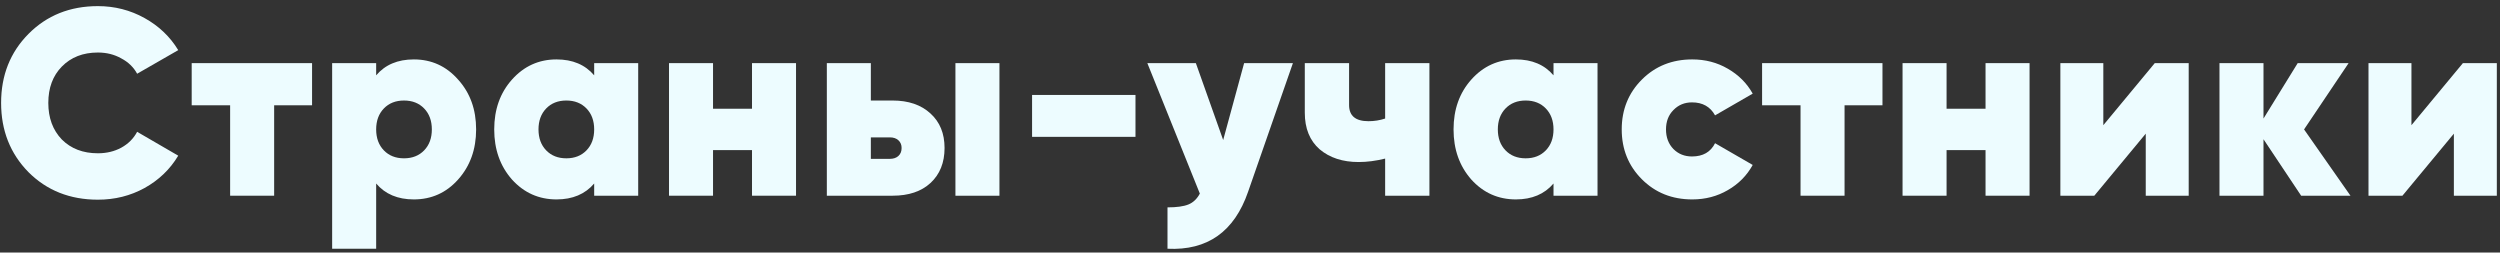
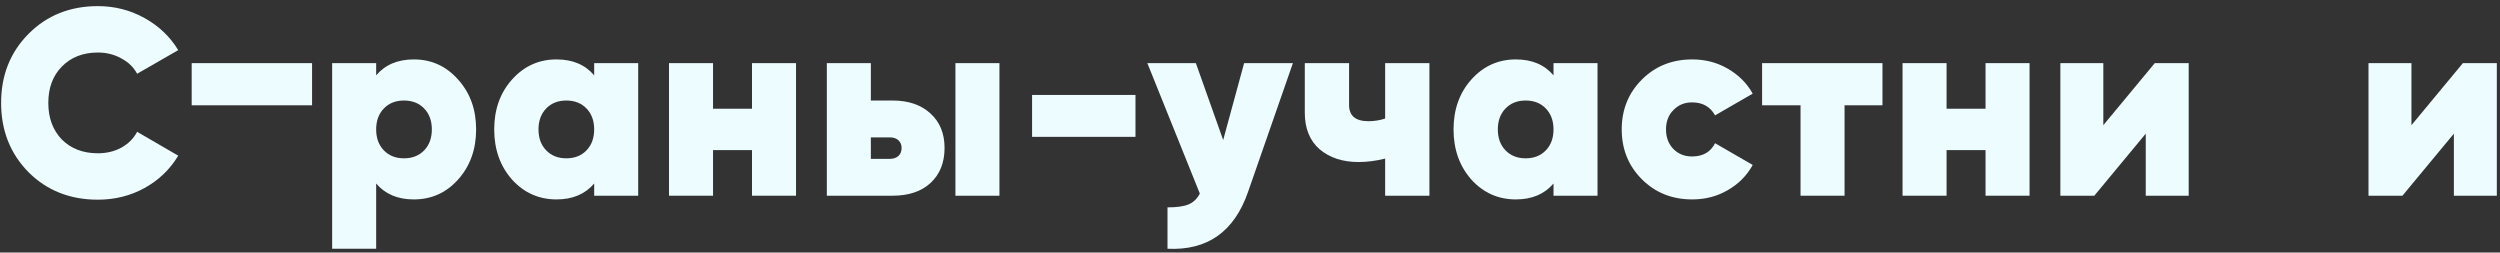
<svg xmlns="http://www.w3.org/2000/svg" width="396" height="40" viewBox="0 0 396 40" fill="none">
  <rect x="0" y="0" width="396" height="40" fill="#333333" stroke="none" />
  <path d="M15.506 31.63C11.082 31.63 7.414 30.174 4.502 27.262C1.618 24.322 0.176 20.668 0.176 16.3C0.176 11.932 1.618 8.292 4.502 5.38C7.414 2.44 11.082 0.97 15.506 0.97C18.166 0.97 20.63 1.6 22.898 2.86C25.166 4.12 26.944 5.814 28.232 7.942L21.722 11.68C21.162 10.644 20.322 9.832 19.202 9.244C18.11 8.628 16.878 8.32 15.506 8.32C13.154 8.32 11.25 9.062 9.794 10.546C8.366 12.002 7.652 13.92 7.652 16.3C7.652 18.68 8.366 20.612 9.794 22.096C11.25 23.552 13.154 24.28 15.506 24.28C16.878 24.28 18.11 23.986 19.202 23.398C20.322 22.782 21.162 21.942 21.722 20.878L28.232 24.658C26.944 26.814 25.166 28.522 22.898 29.782C20.658 31.014 18.194 31.63 15.506 31.63Z" fill="#EDFCFF" />
-   <path d="M49.431 10V16.678H43.425V31H36.453V16.678H30.363V10H49.431Z" fill="#EDFCFF" />
+   <path d="M49.431 10V16.678H43.425H36.453V16.678H30.363V10H49.431Z" fill="#EDFCFF" />
  <path d="M65.548 9.412C68.348 9.412 70.686 10.476 72.562 12.604C74.466 14.704 75.418 17.336 75.418 20.5C75.418 23.664 74.466 26.31 72.562 28.438C70.686 30.538 68.348 31.588 65.548 31.588C63 31.588 61.012 30.748 59.584 29.068V39.4H52.612V10H59.584V11.932C61.012 10.252 63 9.412 65.548 9.412ZM60.802 23.818C61.614 24.658 62.678 25.078 63.994 25.078C65.31 25.078 66.374 24.658 67.186 23.818C67.998 22.978 68.404 21.872 68.404 20.5C68.404 19.128 67.998 18.022 67.186 17.182C66.374 16.342 65.31 15.922 63.994 15.922C62.678 15.922 61.614 16.342 60.802 17.182C59.99 18.022 59.584 19.128 59.584 20.5C59.584 21.872 59.99 22.978 60.802 23.818Z" fill="#EDFCFF" />
  <path d="M94.118 10H101.09V31H94.118V29.068C92.69 30.748 90.702 31.588 88.154 31.588C85.354 31.588 83.002 30.538 81.098 28.438C79.222 26.31 78.284 23.664 78.284 20.5C78.284 17.336 79.222 14.704 81.098 12.604C83.002 10.476 85.354 9.412 88.154 9.412C90.702 9.412 92.69 10.252 94.118 11.932V10ZM86.516 23.818C87.328 24.658 88.392 25.078 89.708 25.078C91.024 25.078 92.088 24.658 92.9 23.818C93.712 22.978 94.118 21.872 94.118 20.5C94.118 19.128 93.712 18.022 92.9 17.182C92.088 16.342 91.024 15.922 89.708 15.922C88.392 15.922 87.328 16.342 86.516 17.182C85.704 18.022 85.298 19.128 85.298 20.5C85.298 21.872 85.704 22.978 86.516 23.818Z" fill="#EDFCFF" />
  <path d="M119.118 10H126.09V31H119.118V23.776H112.944V31H105.972V10H112.944V17.224H119.118V10Z" fill="#EDFCFF" />
  <path d="M141.386 15.922C143.906 15.922 145.908 16.608 147.392 17.98C148.876 19.324 149.618 21.144 149.618 23.44C149.618 25.764 148.876 27.612 147.392 28.984C145.936 30.328 143.934 31 141.386 31H130.97V10H137.942V15.922H141.386ZM151.34 10H158.312V31H151.34V10ZM140.966 25.162C141.526 25.162 141.974 25.008 142.31 24.7C142.646 24.392 142.814 23.972 142.814 23.44C142.814 22.936 142.646 22.53 142.31 22.222C141.974 21.914 141.526 21.76 140.966 21.76H137.942V25.162H140.966Z" fill="#EDFCFF" />
  <path d="M163.481 21.676V15.04H179.861V21.676H163.481Z" fill="#EDFCFF" />
  <path d="M197.069 10H204.797L197.699 30.37C195.515 36.698 191.259 39.708 184.931 39.4V32.848C186.387 32.848 187.493 32.694 188.249 32.386C189.005 32.078 189.607 31.504 190.055 30.664L181.739 10H189.425L193.751 22.18L197.069 10Z" fill="#EDFCFF" />
  <path d="M219.406 10H226.42V31H219.406V25.12C217.95 25.484 216.55 25.666 215.206 25.666C212.686 25.666 210.628 24.994 209.032 23.65C207.464 22.278 206.68 20.346 206.68 17.854V10H213.694V16.636C213.694 18.344 214.716 19.198 216.76 19.198C217.684 19.198 218.566 19.058 219.406 18.778V10Z" fill="#EDFCFF" />
  <path d="M246.076 10H253.048V31H246.076V29.068C244.648 30.748 242.66 31.588 240.112 31.588C237.312 31.588 234.96 30.538 233.056 28.438C231.18 26.31 230.242 23.664 230.242 20.5C230.242 17.336 231.18 14.704 233.056 12.604C234.96 10.476 237.312 9.412 240.112 9.412C242.66 9.412 244.648 10.252 246.076 11.932V10ZM238.474 23.818C239.286 24.658 240.35 25.078 241.666 25.078C242.982 25.078 244.046 24.658 244.858 23.818C245.67 22.978 246.076 21.872 246.076 20.5C246.076 19.128 245.67 18.022 244.858 17.182C244.046 16.342 242.982 15.922 241.666 15.922C240.35 15.922 239.286 16.342 238.474 17.182C237.662 18.022 237.256 19.128 237.256 20.5C237.256 21.872 237.662 22.978 238.474 23.818Z" fill="#EDFCFF" />
  <path d="M268.053 31.588C264.861 31.588 262.201 30.524 260.073 28.396C257.945 26.268 256.881 23.636 256.881 20.5C256.881 17.364 257.945 14.732 260.073 12.604C262.201 10.476 264.861 9.412 268.053 9.412C270.125 9.412 272.001 9.902 273.681 10.882C275.389 11.862 276.705 13.178 277.629 14.83L271.665 18.274C270.909 16.902 269.691 16.216 268.011 16.216C266.835 16.216 265.855 16.622 265.071 17.434C264.287 18.218 263.895 19.24 263.895 20.5C263.895 21.76 264.287 22.796 265.071 23.608C265.855 24.392 266.835 24.784 268.011 24.784C269.747 24.784 270.965 24.084 271.665 22.684L277.629 26.128C276.705 27.808 275.389 29.138 273.681 30.118C272.001 31.098 270.125 31.588 268.053 31.588Z" fill="#EDFCFF" />
  <path d="M298.183 10V16.678H292.177V31H285.205V16.678H279.115V10H298.183Z" fill="#EDFCFF" />
  <path d="M314.51 10H321.482V31H314.51V23.776H308.336V31H301.364V10H308.336V17.224H314.51V10Z" fill="#EDFCFF" />
  <path d="M341.314 10H346.69V31H339.886V21.172L331.738 31H326.362V10H333.166V19.828L341.314 10Z" fill="#EDFCFF" />
-   <path d="M372.313 31H364.501L358.537 22.054V31H351.565V10H358.537V18.778L363.955 10H372.019L364.963 20.5L372.313 31Z" fill="#EDFCFF" />
  <path d="M390.121 10H395.497V31H388.693V21.172L380.545 31H375.169V10H381.973V19.828L390.121 10Z" fill="#EDFCFF" />
</svg>